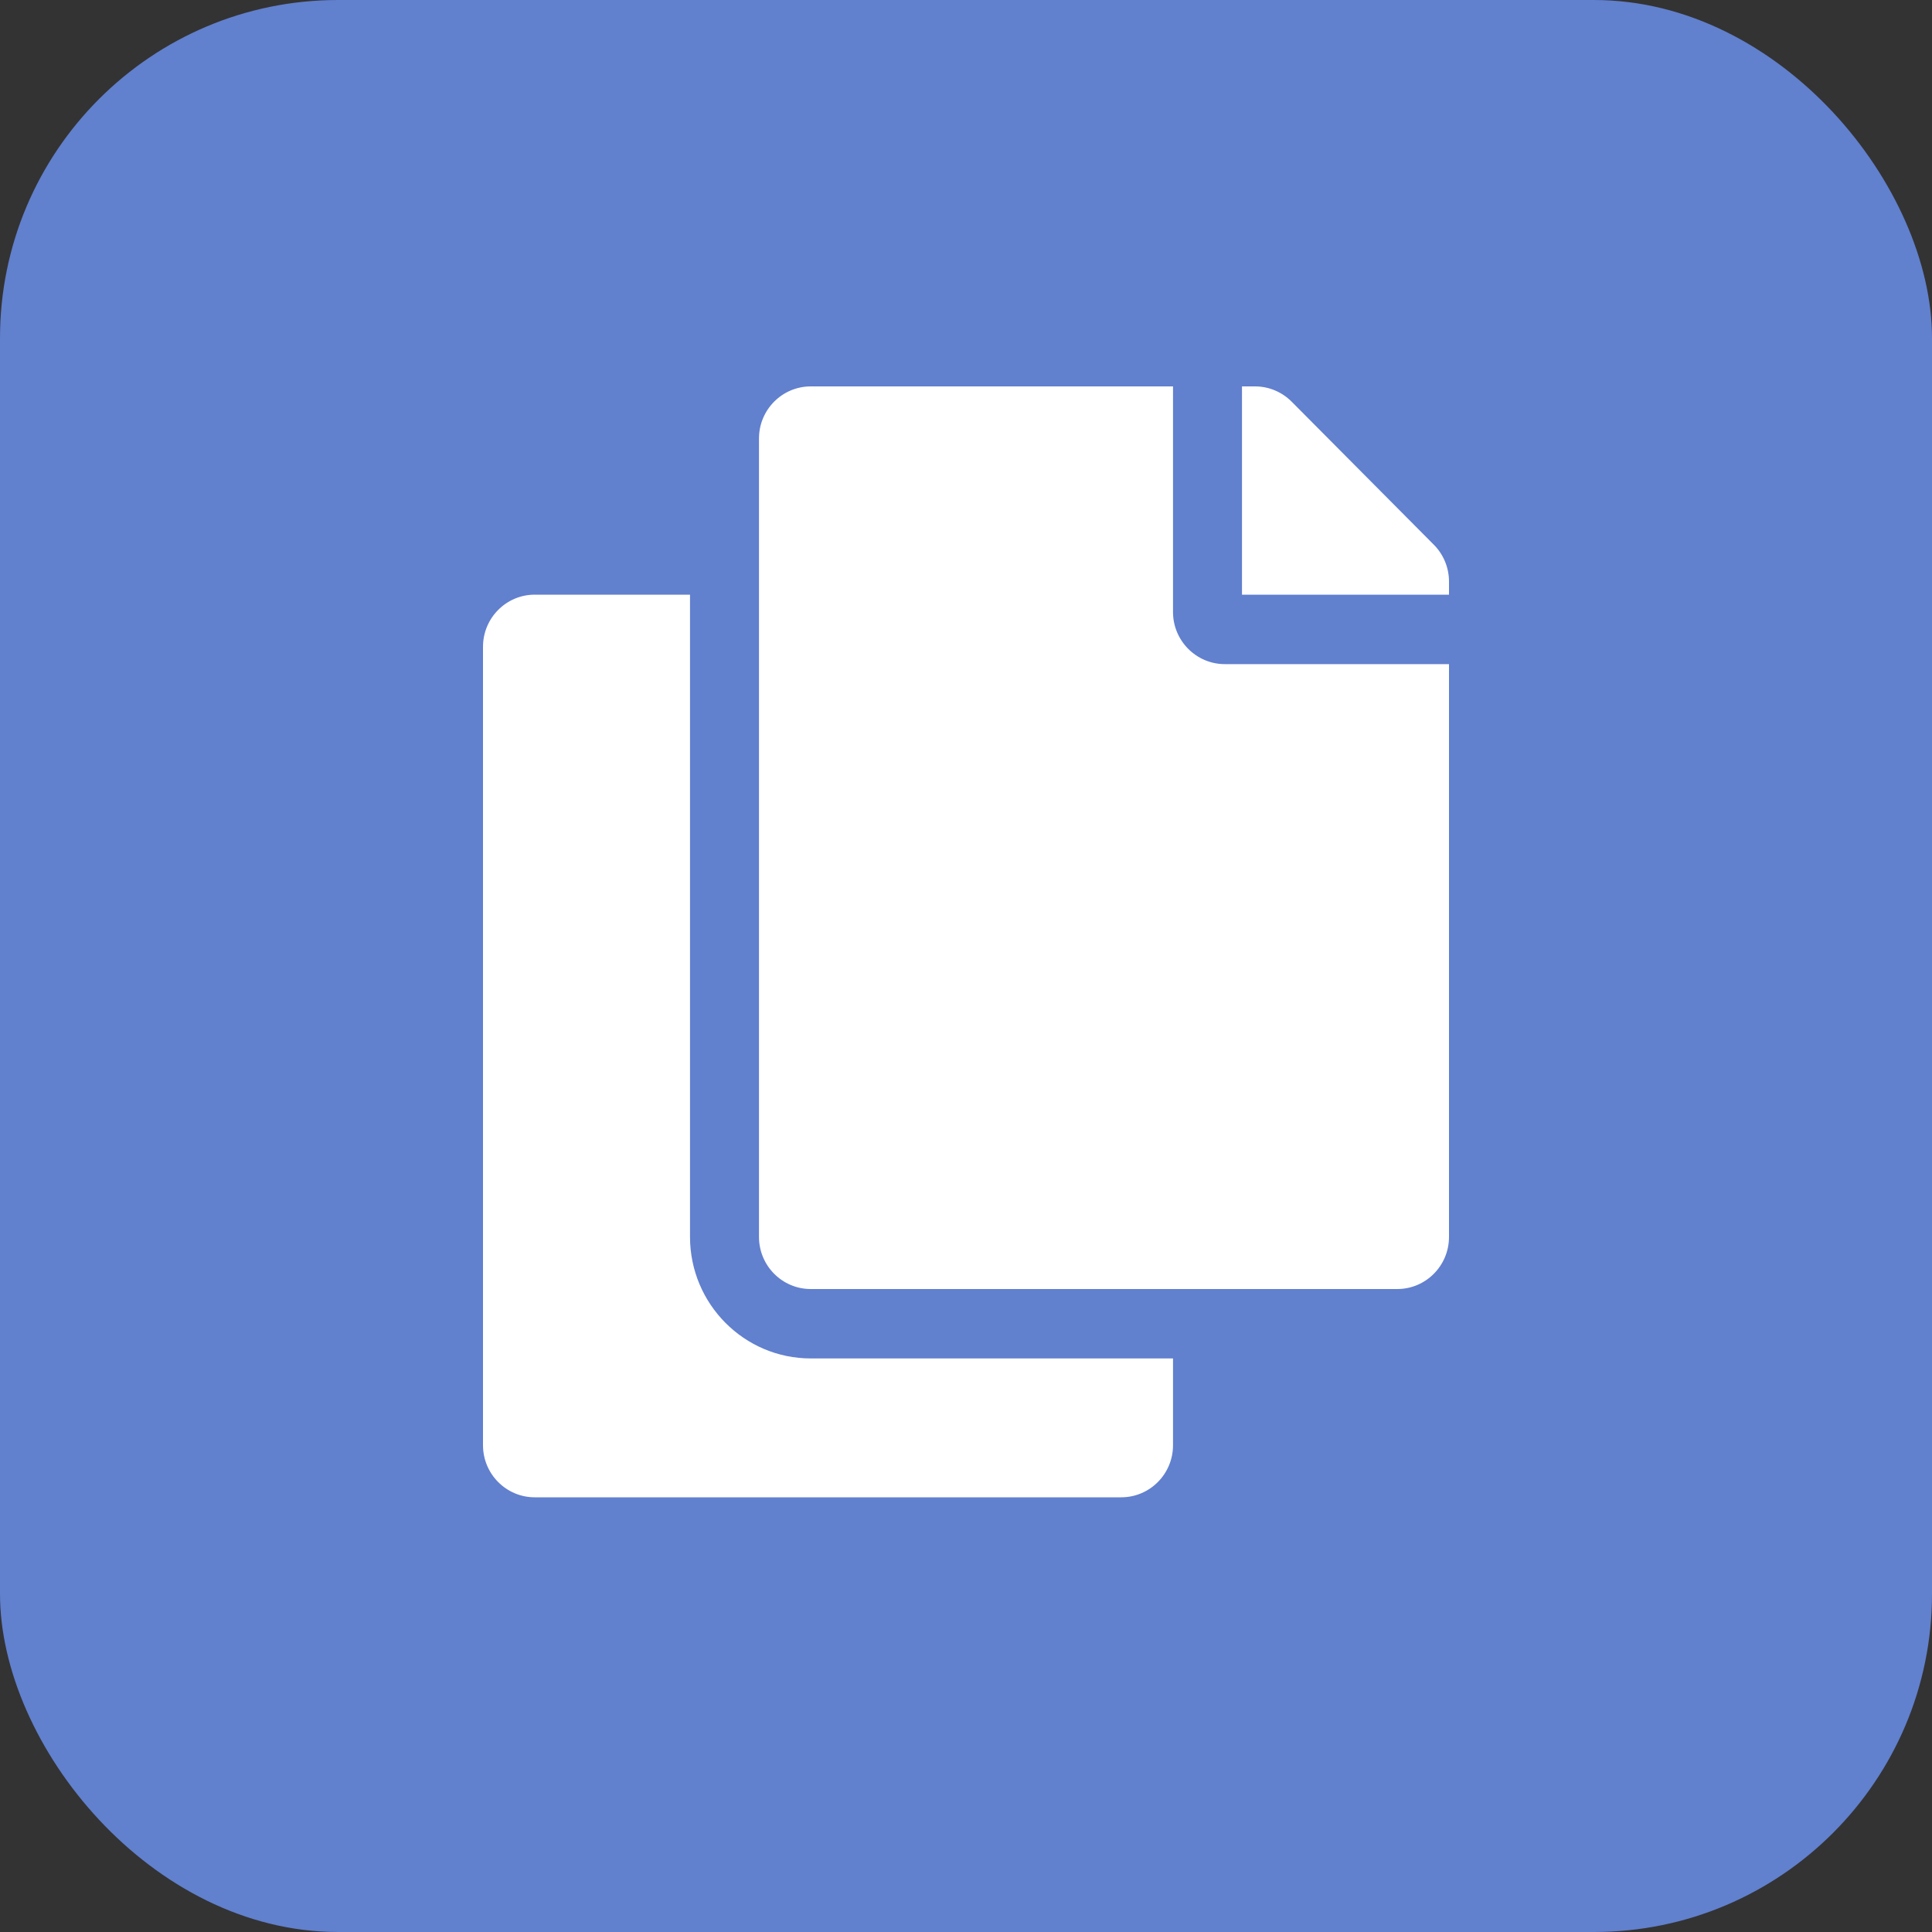
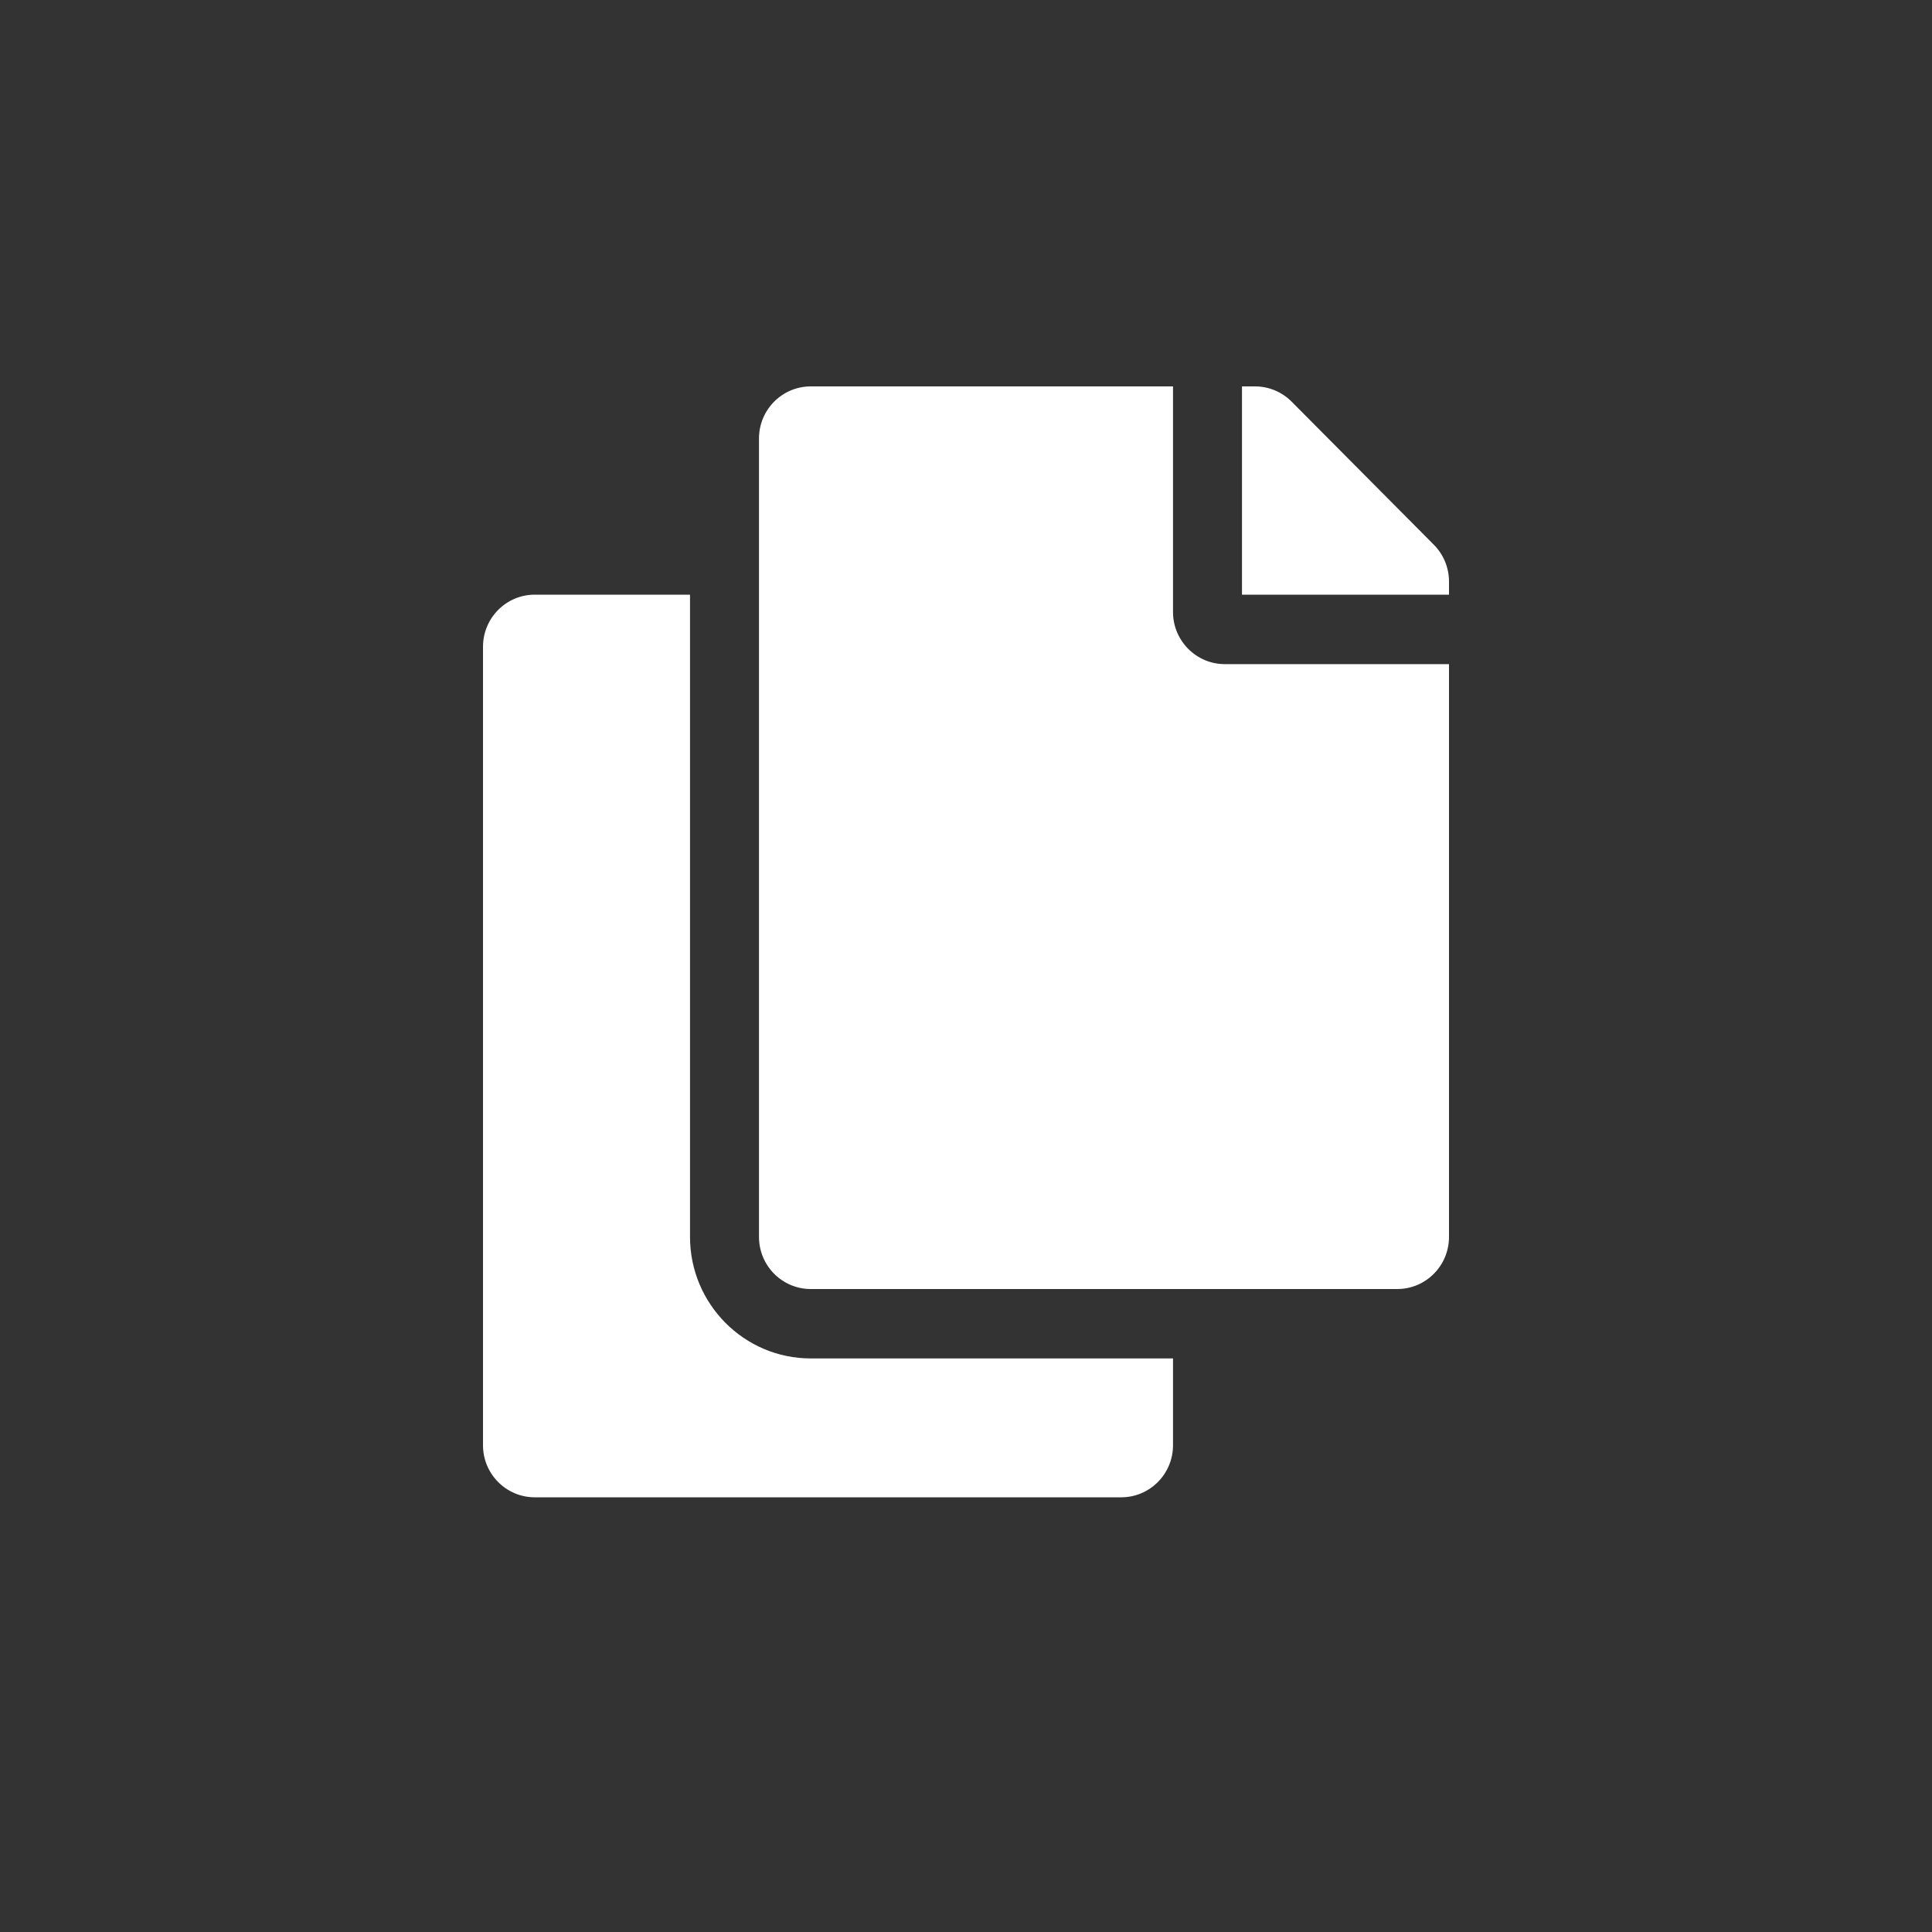
<svg xmlns="http://www.w3.org/2000/svg" width="40" height="40" viewBox="0 0 40 40" fill="none">
  <rect x="0" y="0" width="40" height="40" fill="#333333" stroke="none" />
-   <rect width="40" height="40" rx="7" fill="#6180CE" />
  <path d="M24.286 28.125V29.922C24.286 30.517 23.806 31 23.214 31H11.071C10.48 31 10 30.517 10 29.922V13.391C10 12.795 10.48 12.312 11.071 12.312H14.286V25.609C14.286 26.997 15.407 28.125 16.786 28.125H24.286ZM24.286 12.672V8H16.786C16.194 8 15.714 8.483 15.714 9.078V25.609C15.714 26.205 16.194 26.688 16.786 26.688H28.929C29.52 26.688 30 26.205 30 25.609V13.75H25.357C24.768 13.75 24.286 13.265 24.286 12.672ZM29.686 11.278L26.742 8.316C26.541 8.114 26.269 8 25.985 8H25.714V12.312H30V12.04C30 11.754 29.887 11.48 29.686 11.278V11.278Z" fill="white" />
</svg>